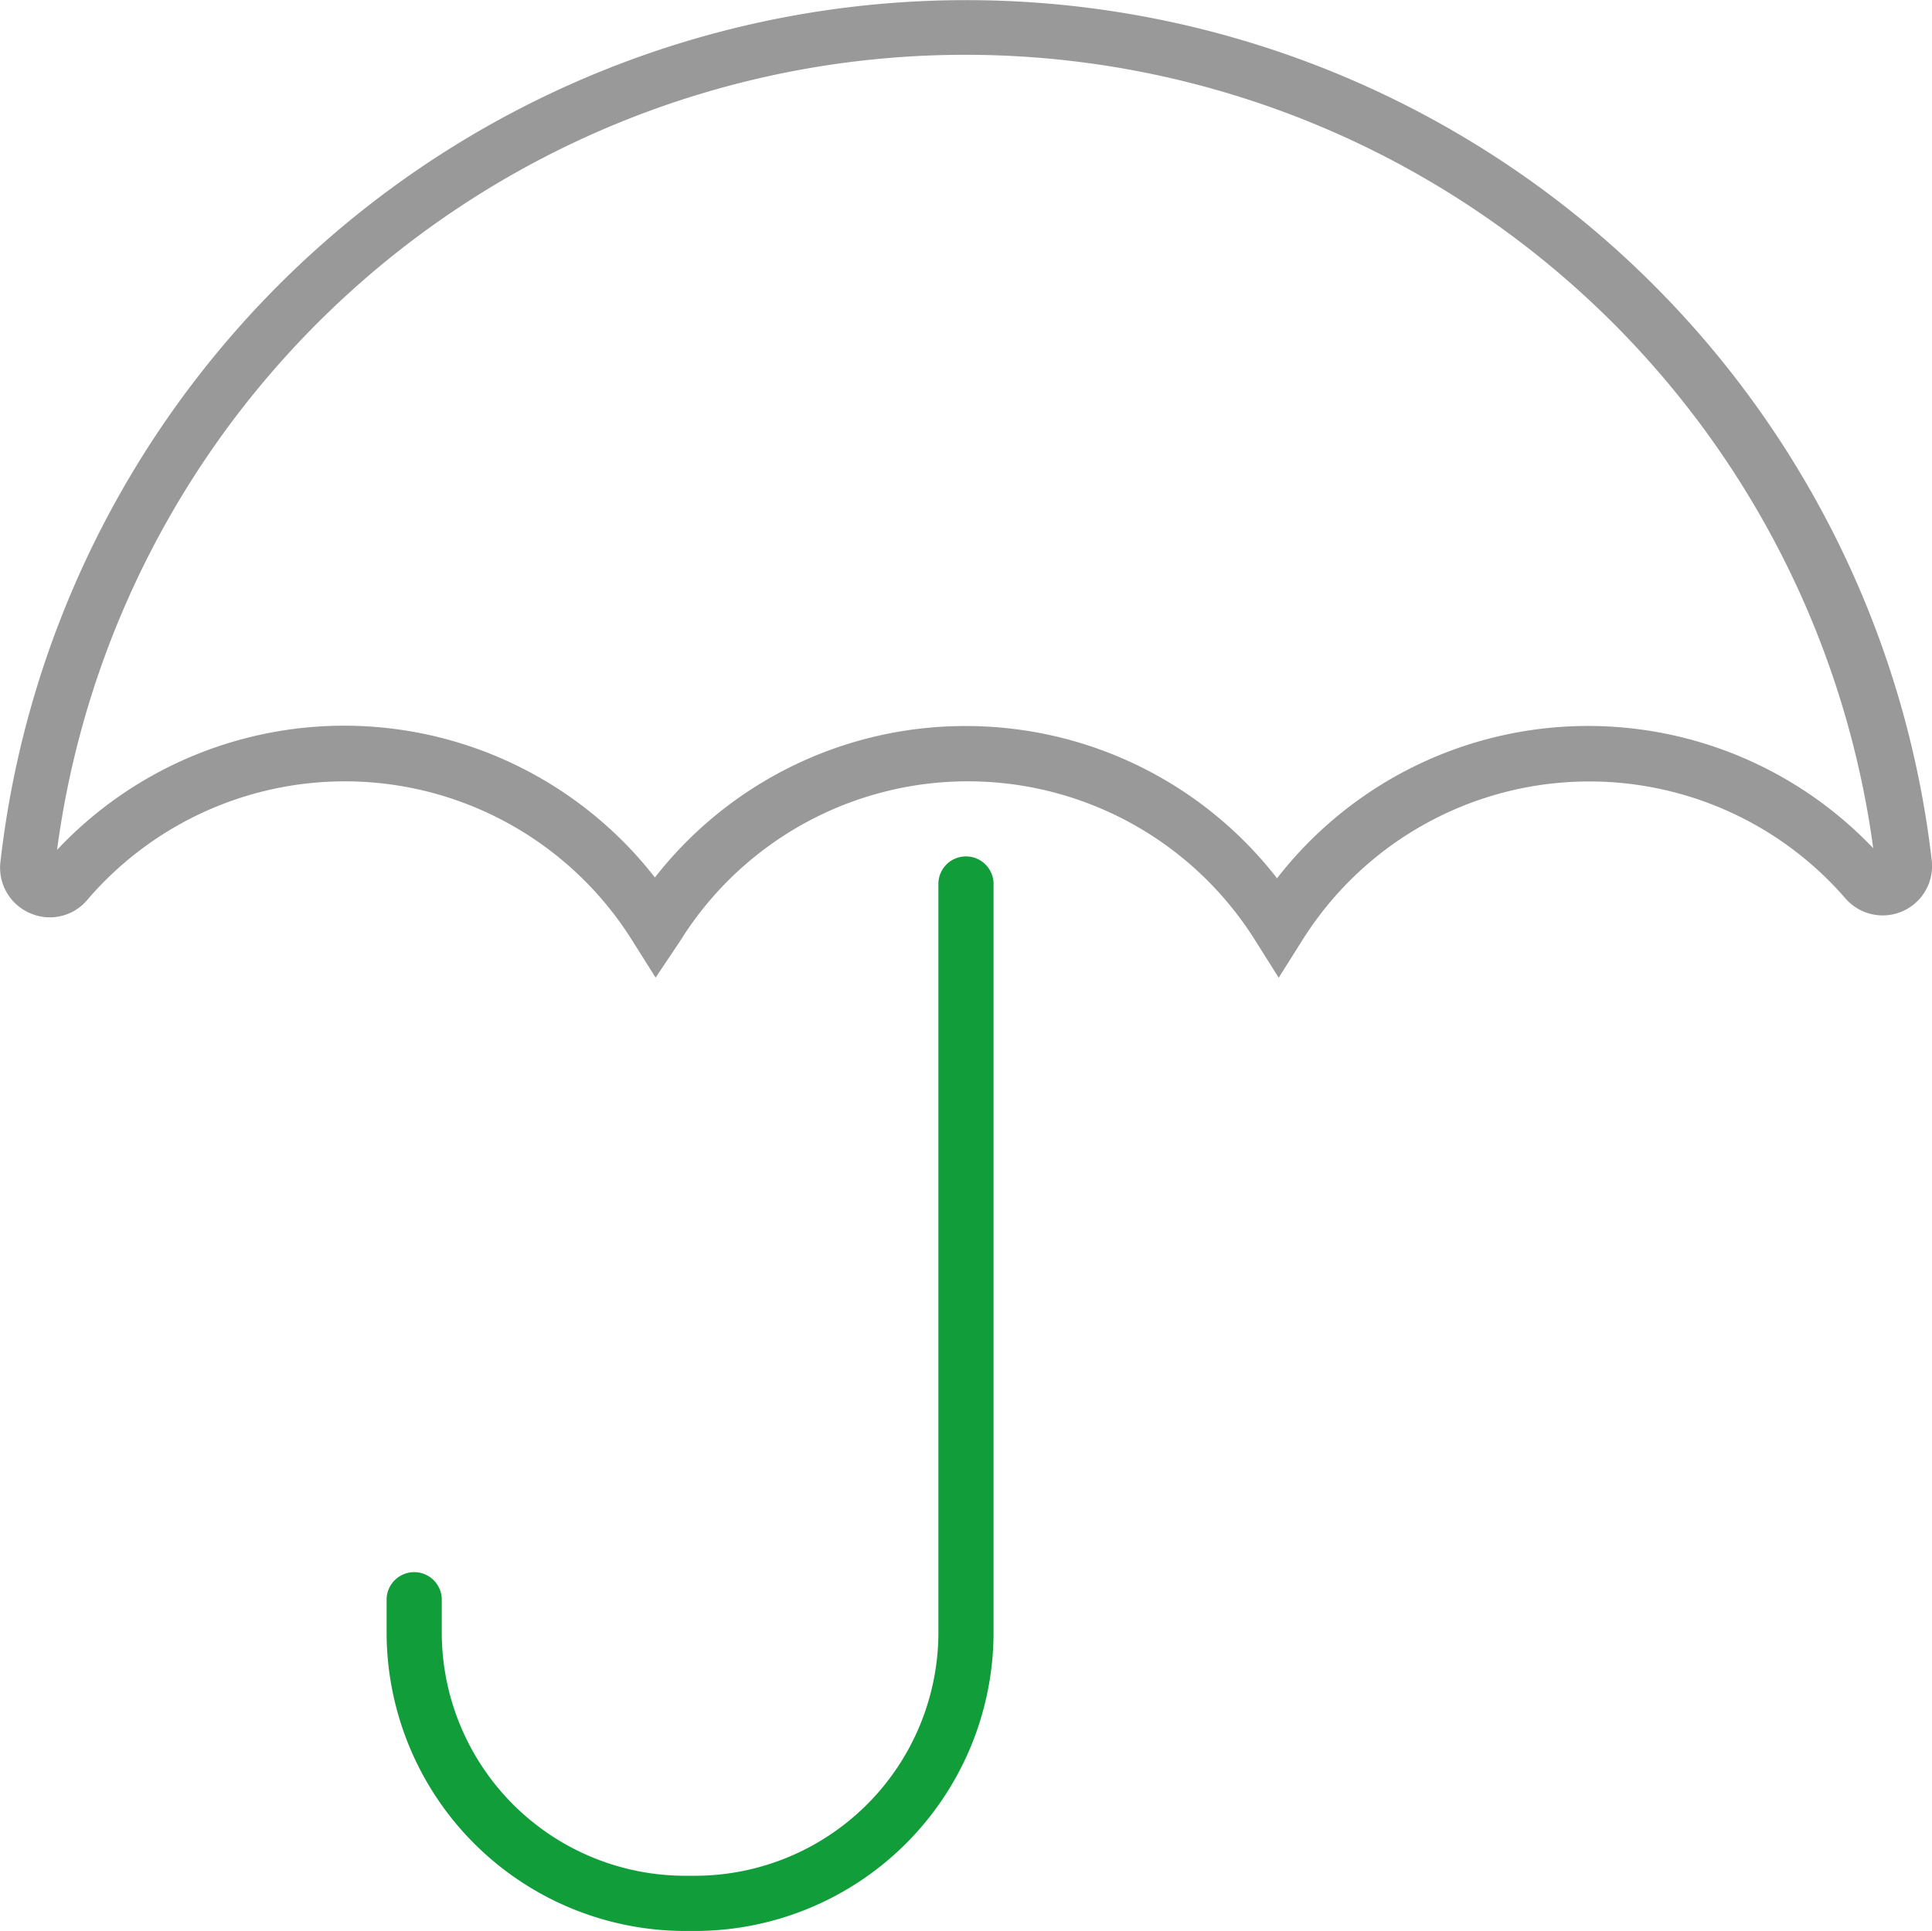
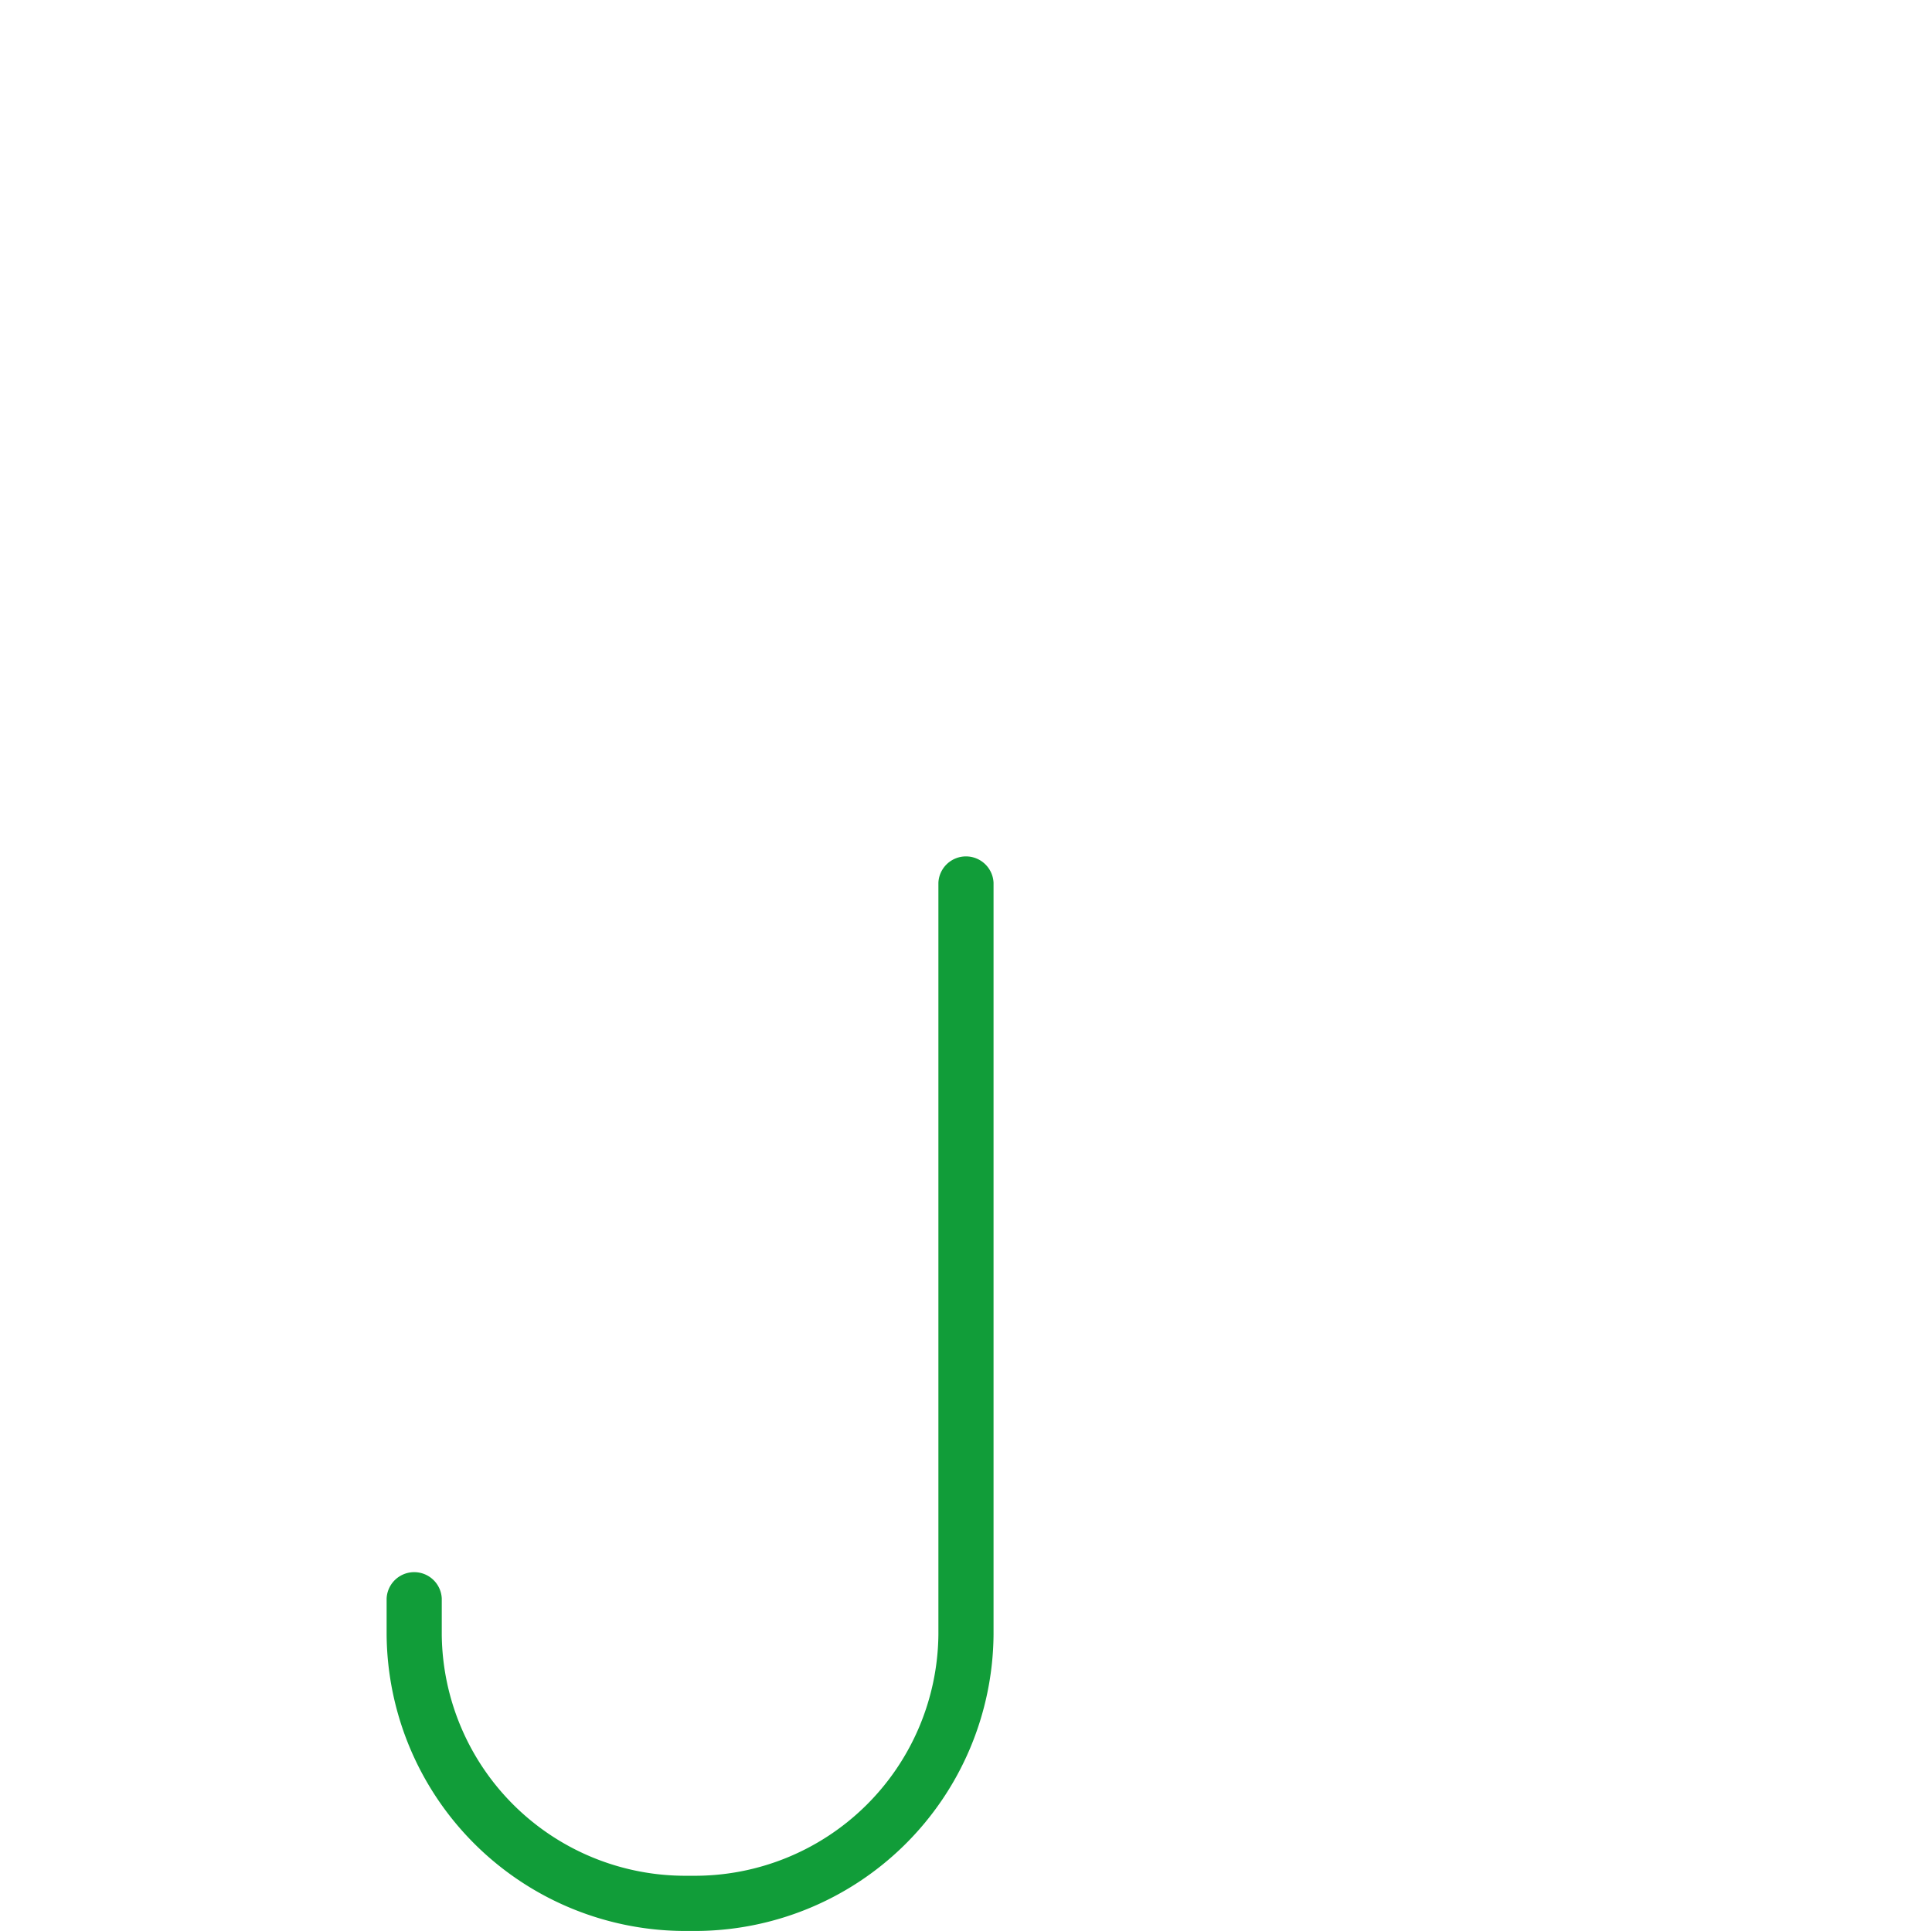
<svg xmlns="http://www.w3.org/2000/svg" width="33.456" height="33.442" viewBox="0 0 33.456 33.442">
-   <path d="M11.339,16.931l-.4-.635a5.871,5.871,0,0,0-9.445-.707.846.846,0,0,1-.989.225.855.855,0,0,1-.511-.893,16.832,16.832,0,0,1,33.442-.033.855.855,0,0,1-1.491.674,5.867,5.867,0,0,0-9.416.736l-.4.635-.4-.635a5.871,5.871,0,0,0-9.966,0Zm5.375-4.357A6.817,6.817,0,0,1,22.1,15.211a6.817,6.817,0,0,1,10.324-.521,15.866,15.866,0,0,0-31.45.029,6.822,6.822,0,0,1,10.353.478,6.817,6.817,0,0,1,5.384-2.623Z" transform="translate(0.014)" fill="#9a9999" />
  <path d="M19.3,49.632h-.1A5.174,5.174,0,0,1,14,44.5v-.626a.478.478,0,0,1,.955,0v.631a4.218,4.218,0,0,0,4.252,4.171h.1A4.219,4.219,0,0,0,23.555,44.5V31.478a.478.478,0,0,1,.955,0V44.5A5.174,5.174,0,0,1,19.3,49.632Z" transform="translate(-7.305 -16.19)" fill="#119d39" />
</svg>